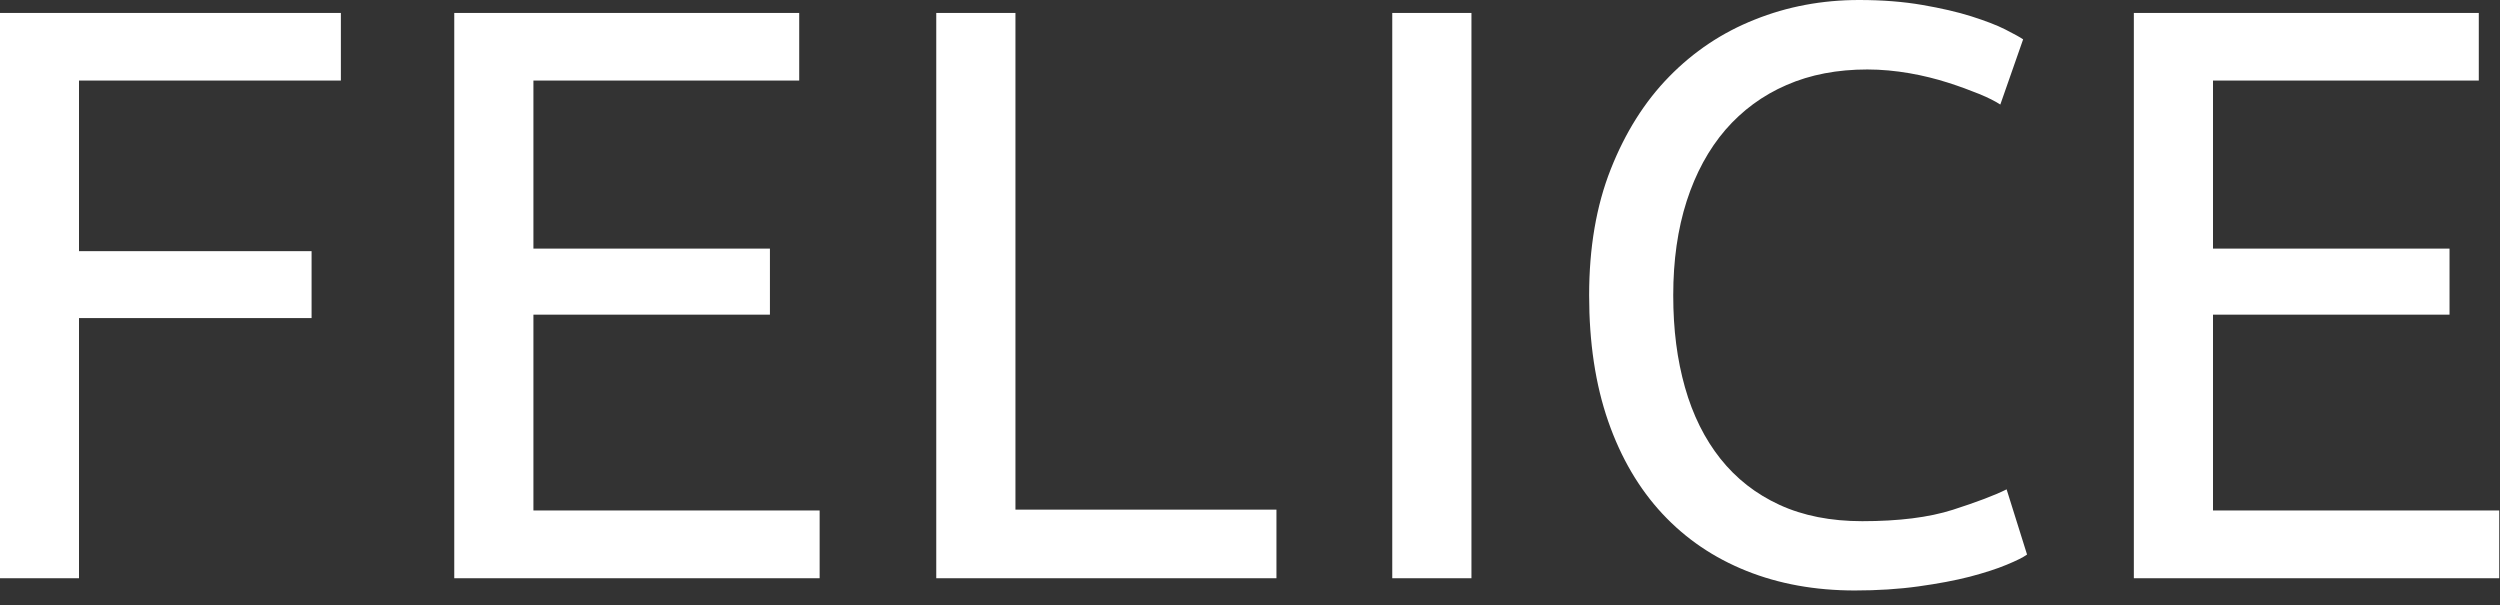
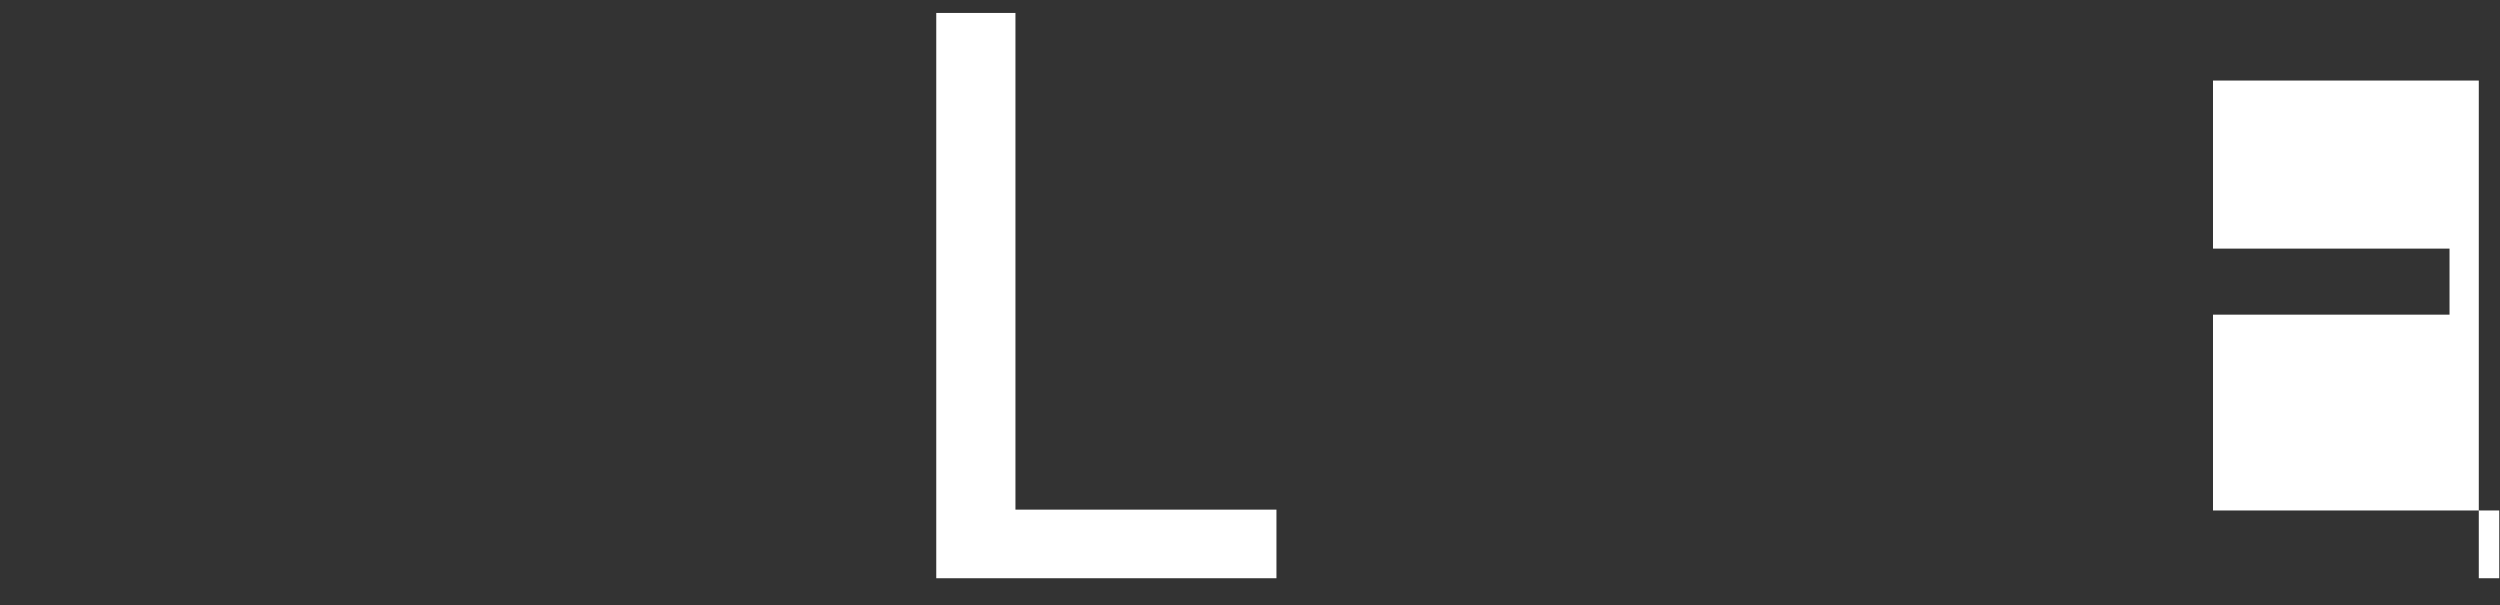
<svg xmlns="http://www.w3.org/2000/svg" width="95" height="23" viewBox="0 0 95 23" fill="none">
  <rect x="0" y="0" width="95" height="23" fill="#333333" stroke="none" />
-   <path d="M0 21.973V0.492H12.953V3.061H3.002V9.544H11.84V12.087H3.002V21.973H0Z" fill="white" />
-   <path d="M17.262 21.973V0.492H30.37V3.061H20.27V9.447H29.257V11.957H20.27V19.398H31.146V21.973H17.262Z" fill="white" />
  <path d="M48.505 19.366V21.973H35.578V0.492H38.587V19.366H48.505Z" fill="white" />
-   <path d="M55.915 0.492H52.906V21.973H55.915V0.492Z" fill="white" />
-   <path d="M70.487 22.438C68.979 22.438 67.607 22.192 66.365 21.694C65.123 21.196 64.062 20.478 63.175 19.527C62.289 18.576 61.597 17.405 61.111 16.007C60.626 14.61 60.387 13.018 60.387 11.219C60.387 9.42 60.658 7.822 61.208 6.431C61.758 5.04 62.496 3.863 63.428 2.912C64.359 1.96 65.44 1.236 66.682 0.744C67.924 0.246 69.244 0 70.648 0C71.535 0 72.337 0.065 73.049 0.188C73.76 0.311 74.382 0.453 74.912 0.621C75.436 0.789 75.87 0.951 76.2 1.119C76.53 1.288 76.756 1.41 76.879 1.495L76.012 3.973C75.824 3.85 75.559 3.714 75.21 3.571C74.86 3.429 74.459 3.28 74.013 3.138C73.566 2.996 73.081 2.873 72.557 2.782C72.033 2.692 71.496 2.64 70.959 2.64C69.82 2.64 68.798 2.834 67.892 3.229C66.98 3.623 66.21 4.193 65.569 4.93C64.929 5.674 64.437 6.58 64.094 7.641C63.751 8.709 63.583 9.899 63.583 11.219C63.583 12.539 63.732 13.665 64.029 14.72C64.327 15.774 64.78 16.68 65.375 17.43C65.977 18.187 66.721 18.77 67.62 19.184C68.52 19.598 69.568 19.805 70.765 19.805C72.149 19.805 73.295 19.663 74.207 19.372C75.113 19.08 75.799 18.822 76.251 18.595L77.028 21.073C76.885 21.177 76.627 21.306 76.251 21.461C75.876 21.617 75.417 21.765 74.854 21.914C74.297 22.057 73.644 22.18 72.9 22.283C72.156 22.387 71.347 22.438 70.48 22.438" fill="white" />
-   <path d="M81.086 21.973V0.492H94.194V3.061H84.094V9.447H93.082V11.957H84.094V19.398H94.971V21.973H81.086Z" fill="white" />
+   <path d="M81.086 21.973H94.194V3.061H84.094V9.447H93.082V11.957H84.094V19.398H94.971V21.973H81.086Z" fill="white" />
</svg>